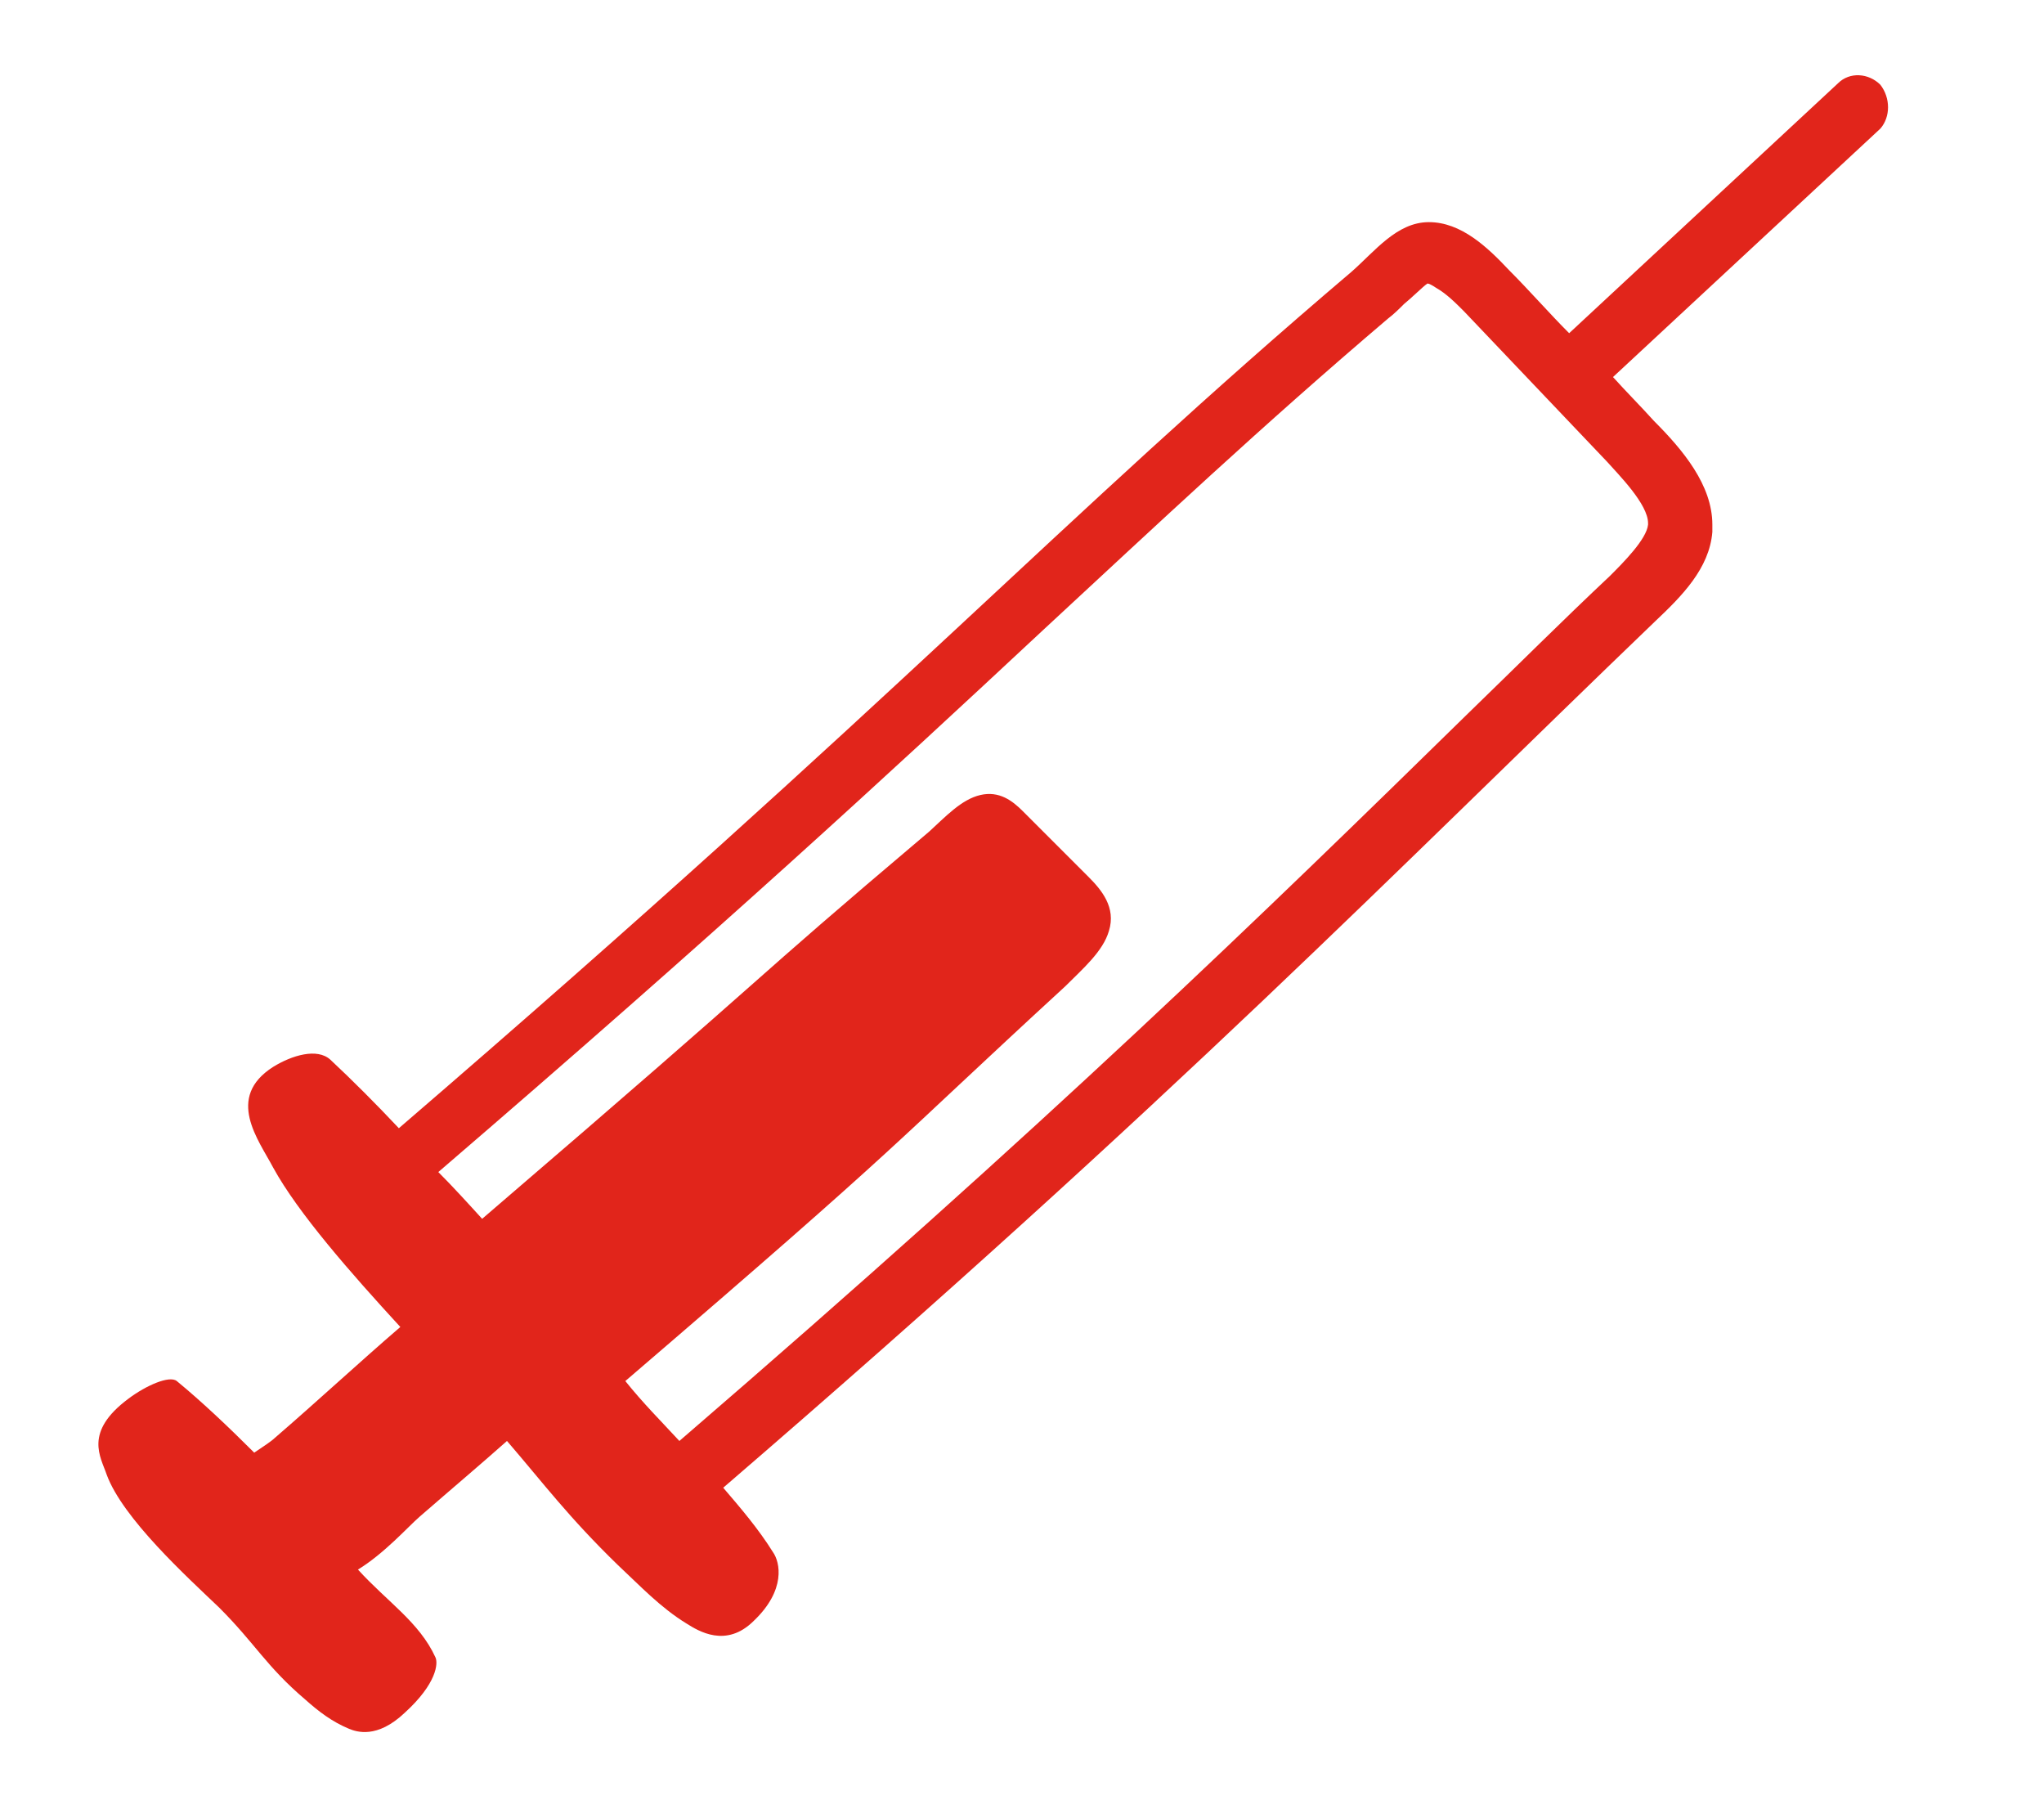
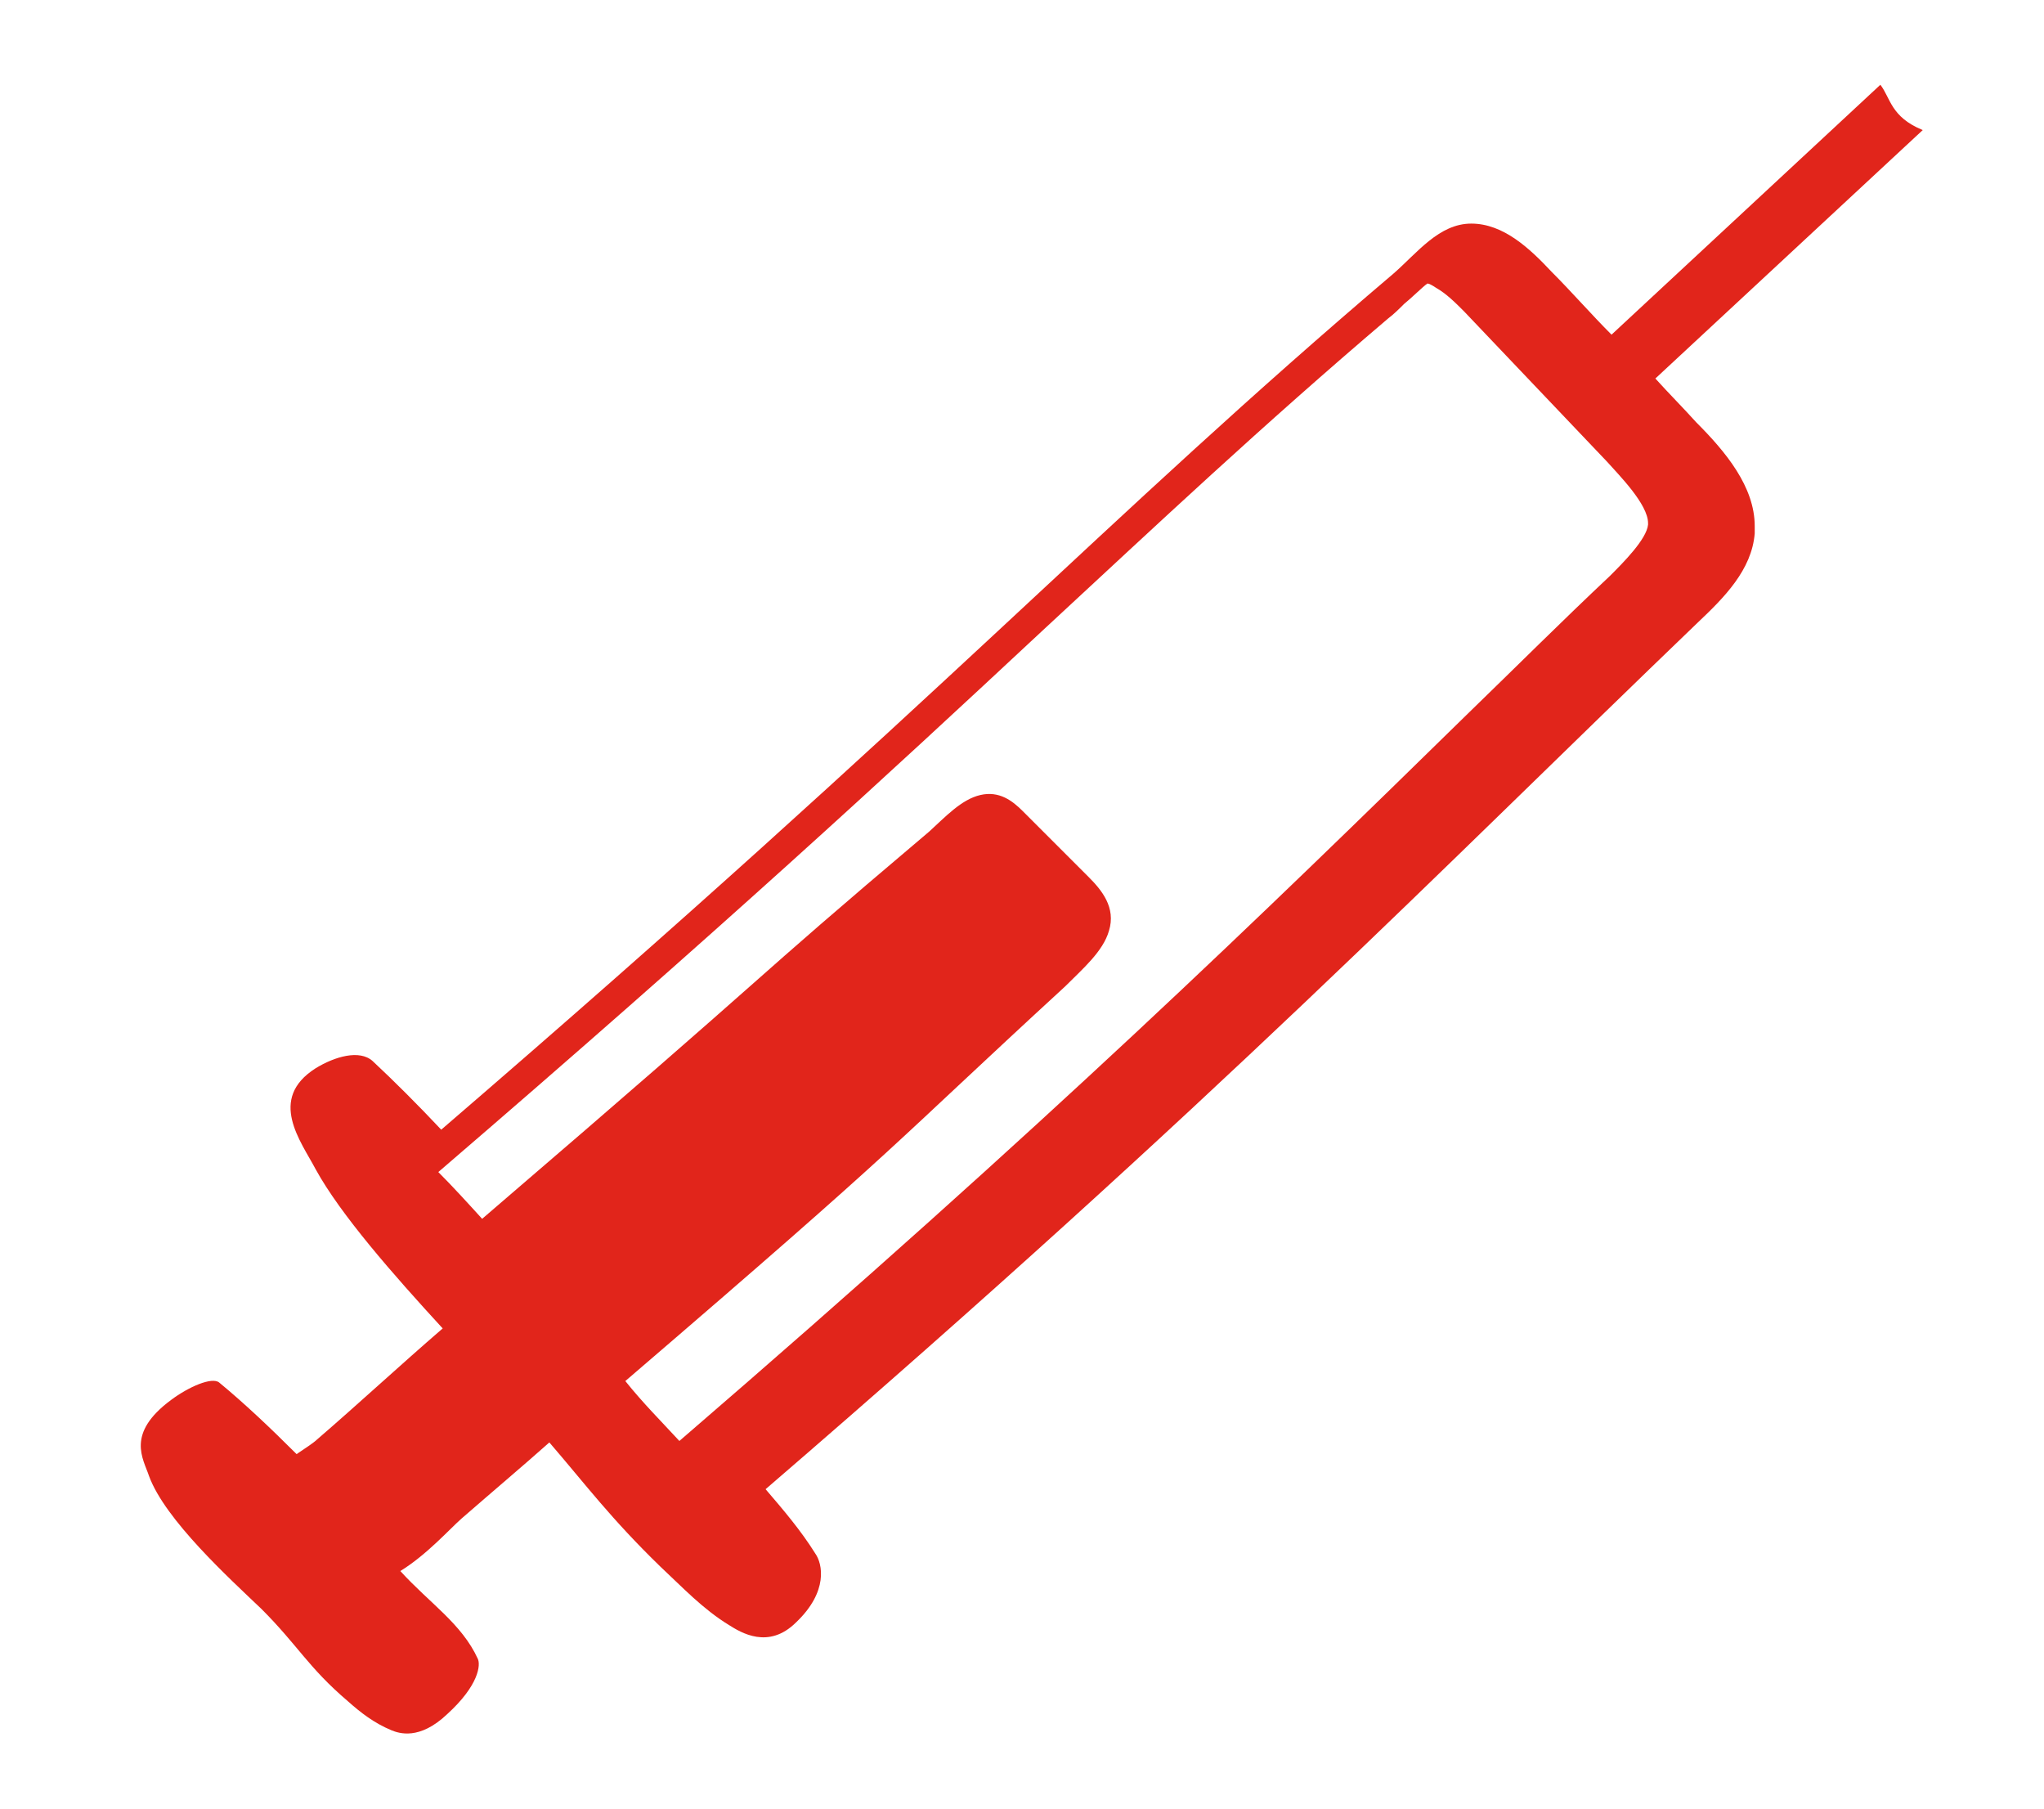
<svg xmlns="http://www.w3.org/2000/svg" version="1.1" id="Layer_1" x="0px" y="0px" viewBox="0 0 139.9 123.8" style="enable-background:new 0 0 139.9 123.8;" xml:space="preserve">
  <style type="text/css">
	.st0{fill:#E1251B;}
</style>
-   <path class="st0" d="M100.2,21.3l9.8,10.3c0.8,0.9,2.8,2.9,2.8,4.2c0,0,0,0.1,0,0.1c-0.1,1-1.7,2.6-2.6,3.5  c-3.3,3.1-6.5,6.3-9.6,9.3C86.4,62.6,71.8,76.8,46.5,98.6c-1.2-1.3-2.5-2.6-3.7-4.1c19.7-16.9,17.8-15.7,30.1-27  c1.2-1.2,2.6-2.4,3-3.8c0.5-1.6-0.5-2.8-1.4-3.7c-1.5-1.5-3-3-4.5-4.5c-0.7-0.7-1.6-1.4-2.9-1.1c-1.3,0.3-2.4,1.5-3.5,2.5  C50,68.4,54.8,64.7,33,83.4c-1-1.1-2-2.2-3-3.2c19.2-16.5,30.9-27.3,41.3-37c8.1-7.5,15-14,23.7-21.4c0.4-0.3,0.8-0.7,1.1-1  c0.5-0.4,1.3-1.2,1.6-1.4c0.1,0,0.3,0.1,0.6,0.3C99,20.1,99.6,20.7,100.2,21.3L100.2,21.3z M128.7,5.8c-0.8-0.8-2.1-0.9-2.9-0.1  l-18.4,17.1c-1.4-1.4-2.7-2.9-4.1-4.3c-1.5-1.6-3.3-3.3-5.5-3.3c-2.2,0-3.7,2-5.3,3.4c-19.9,16.9-30.8,29-65.2,58.6  c-1.6-1.7-3.2-3.3-4.7-4.7c-0.9-0.8-2.6-0.3-3.9,0.5c-3.3,2.1-1,5,0,6.9c1.7,3.1,5.3,7.2,8.7,10.9c-2.9,2.5-5.7,5.1-8.6,7.6  c-0.2,0.2-0.8,0.6-1.4,1c-1.8-1.8-3.6-3.5-5.3-4.9c-0.5-0.4-2.1,0.3-3.3,1.2c-3.1,2.3-1.9,4-1.5,5.2c1.1,3,5.5,7,7.7,9.1  c2.5,2.5,3.2,4,5.9,6.3c0.9,0.8,1.8,1.5,3,2c0.5,0.2,1.9,0.7,3.8-1.1c2.2-2,2.3-3.4,2.1-3.8c-1.1-2.4-3.3-3.8-5.3-6  c1.8-1.1,3.4-2.9,4.2-3.6c2.3-2,4.2-3.6,6-5.2c2.5,2.9,4.2,5.2,7.6,8.5c1.5,1.4,2.9,2.9,4.7,4c0.8,0.5,2.7,1.7,4.6-0.2  c2.2-2.1,1.8-4,1.3-4.7c-1-1.6-2.2-3-3.4-4.4c31-26.7,46.1-42.3,63.8-59.3c1.8-1.7,3.7-3.6,3.9-6.1c0-0.2,0-0.3,0-0.5  c0-2.7-2-5.1-4-7.1c-0.9-1-1.9-2-2.8-3l18.3-17C129.4,8,129.4,6.7,128.7,5.8L128.7,5.8z" />
+   <path class="st0" d="M100.2,21.3l9.8,10.3c0.8,0.9,2.8,2.9,2.8,4.2c0,0,0,0.1,0,0.1c-0.1,1-1.7,2.6-2.6,3.5  c-3.3,3.1-6.5,6.3-9.6,9.3C86.4,62.6,71.8,76.8,46.5,98.6c-1.2-1.3-2.5-2.6-3.7-4.1c19.7-16.9,17.8-15.7,30.1-27  c1.2-1.2,2.6-2.4,3-3.8c0.5-1.6-0.5-2.8-1.4-3.7c-1.5-1.5-3-3-4.5-4.5c-0.7-0.7-1.6-1.4-2.9-1.1c-1.3,0.3-2.4,1.5-3.5,2.5  C50,68.4,54.8,64.7,33,83.4c-1-1.1-2-2.2-3-3.2c19.2-16.5,30.9-27.3,41.3-37c8.1-7.5,15-14,23.7-21.4c0.4-0.3,0.8-0.7,1.1-1  c0.5-0.4,1.3-1.2,1.6-1.4c0.1,0,0.3,0.1,0.6,0.3C99,20.1,99.6,20.7,100.2,21.3L100.2,21.3z M128.7,5.8l-18.4,17.1c-1.4-1.4-2.7-2.9-4.1-4.3c-1.5-1.6-3.3-3.3-5.5-3.3c-2.2,0-3.7,2-5.3,3.4c-19.9,16.9-30.8,29-65.2,58.6  c-1.6-1.7-3.2-3.3-4.7-4.7c-0.9-0.8-2.6-0.3-3.9,0.5c-3.3,2.1-1,5,0,6.9c1.7,3.1,5.3,7.2,8.7,10.9c-2.9,2.5-5.7,5.1-8.6,7.6  c-0.2,0.2-0.8,0.6-1.4,1c-1.8-1.8-3.6-3.5-5.3-4.9c-0.5-0.4-2.1,0.3-3.3,1.2c-3.1,2.3-1.9,4-1.5,5.2c1.1,3,5.5,7,7.7,9.1  c2.5,2.5,3.2,4,5.9,6.3c0.9,0.8,1.8,1.5,3,2c0.5,0.2,1.9,0.7,3.8-1.1c2.2-2,2.3-3.4,2.1-3.8c-1.1-2.4-3.3-3.8-5.3-6  c1.8-1.1,3.4-2.9,4.2-3.6c2.3-2,4.2-3.6,6-5.2c2.5,2.9,4.2,5.2,7.6,8.5c1.5,1.4,2.9,2.9,4.7,4c0.8,0.5,2.7,1.7,4.6-0.2  c2.2-2.1,1.8-4,1.3-4.7c-1-1.6-2.2-3-3.4-4.4c31-26.7,46.1-42.3,63.8-59.3c1.8-1.7,3.7-3.6,3.9-6.1c0-0.2,0-0.3,0-0.5  c0-2.7-2-5.1-4-7.1c-0.9-1-1.9-2-2.8-3l18.3-17C129.4,8,129.4,6.7,128.7,5.8L128.7,5.8z" />
</svg>